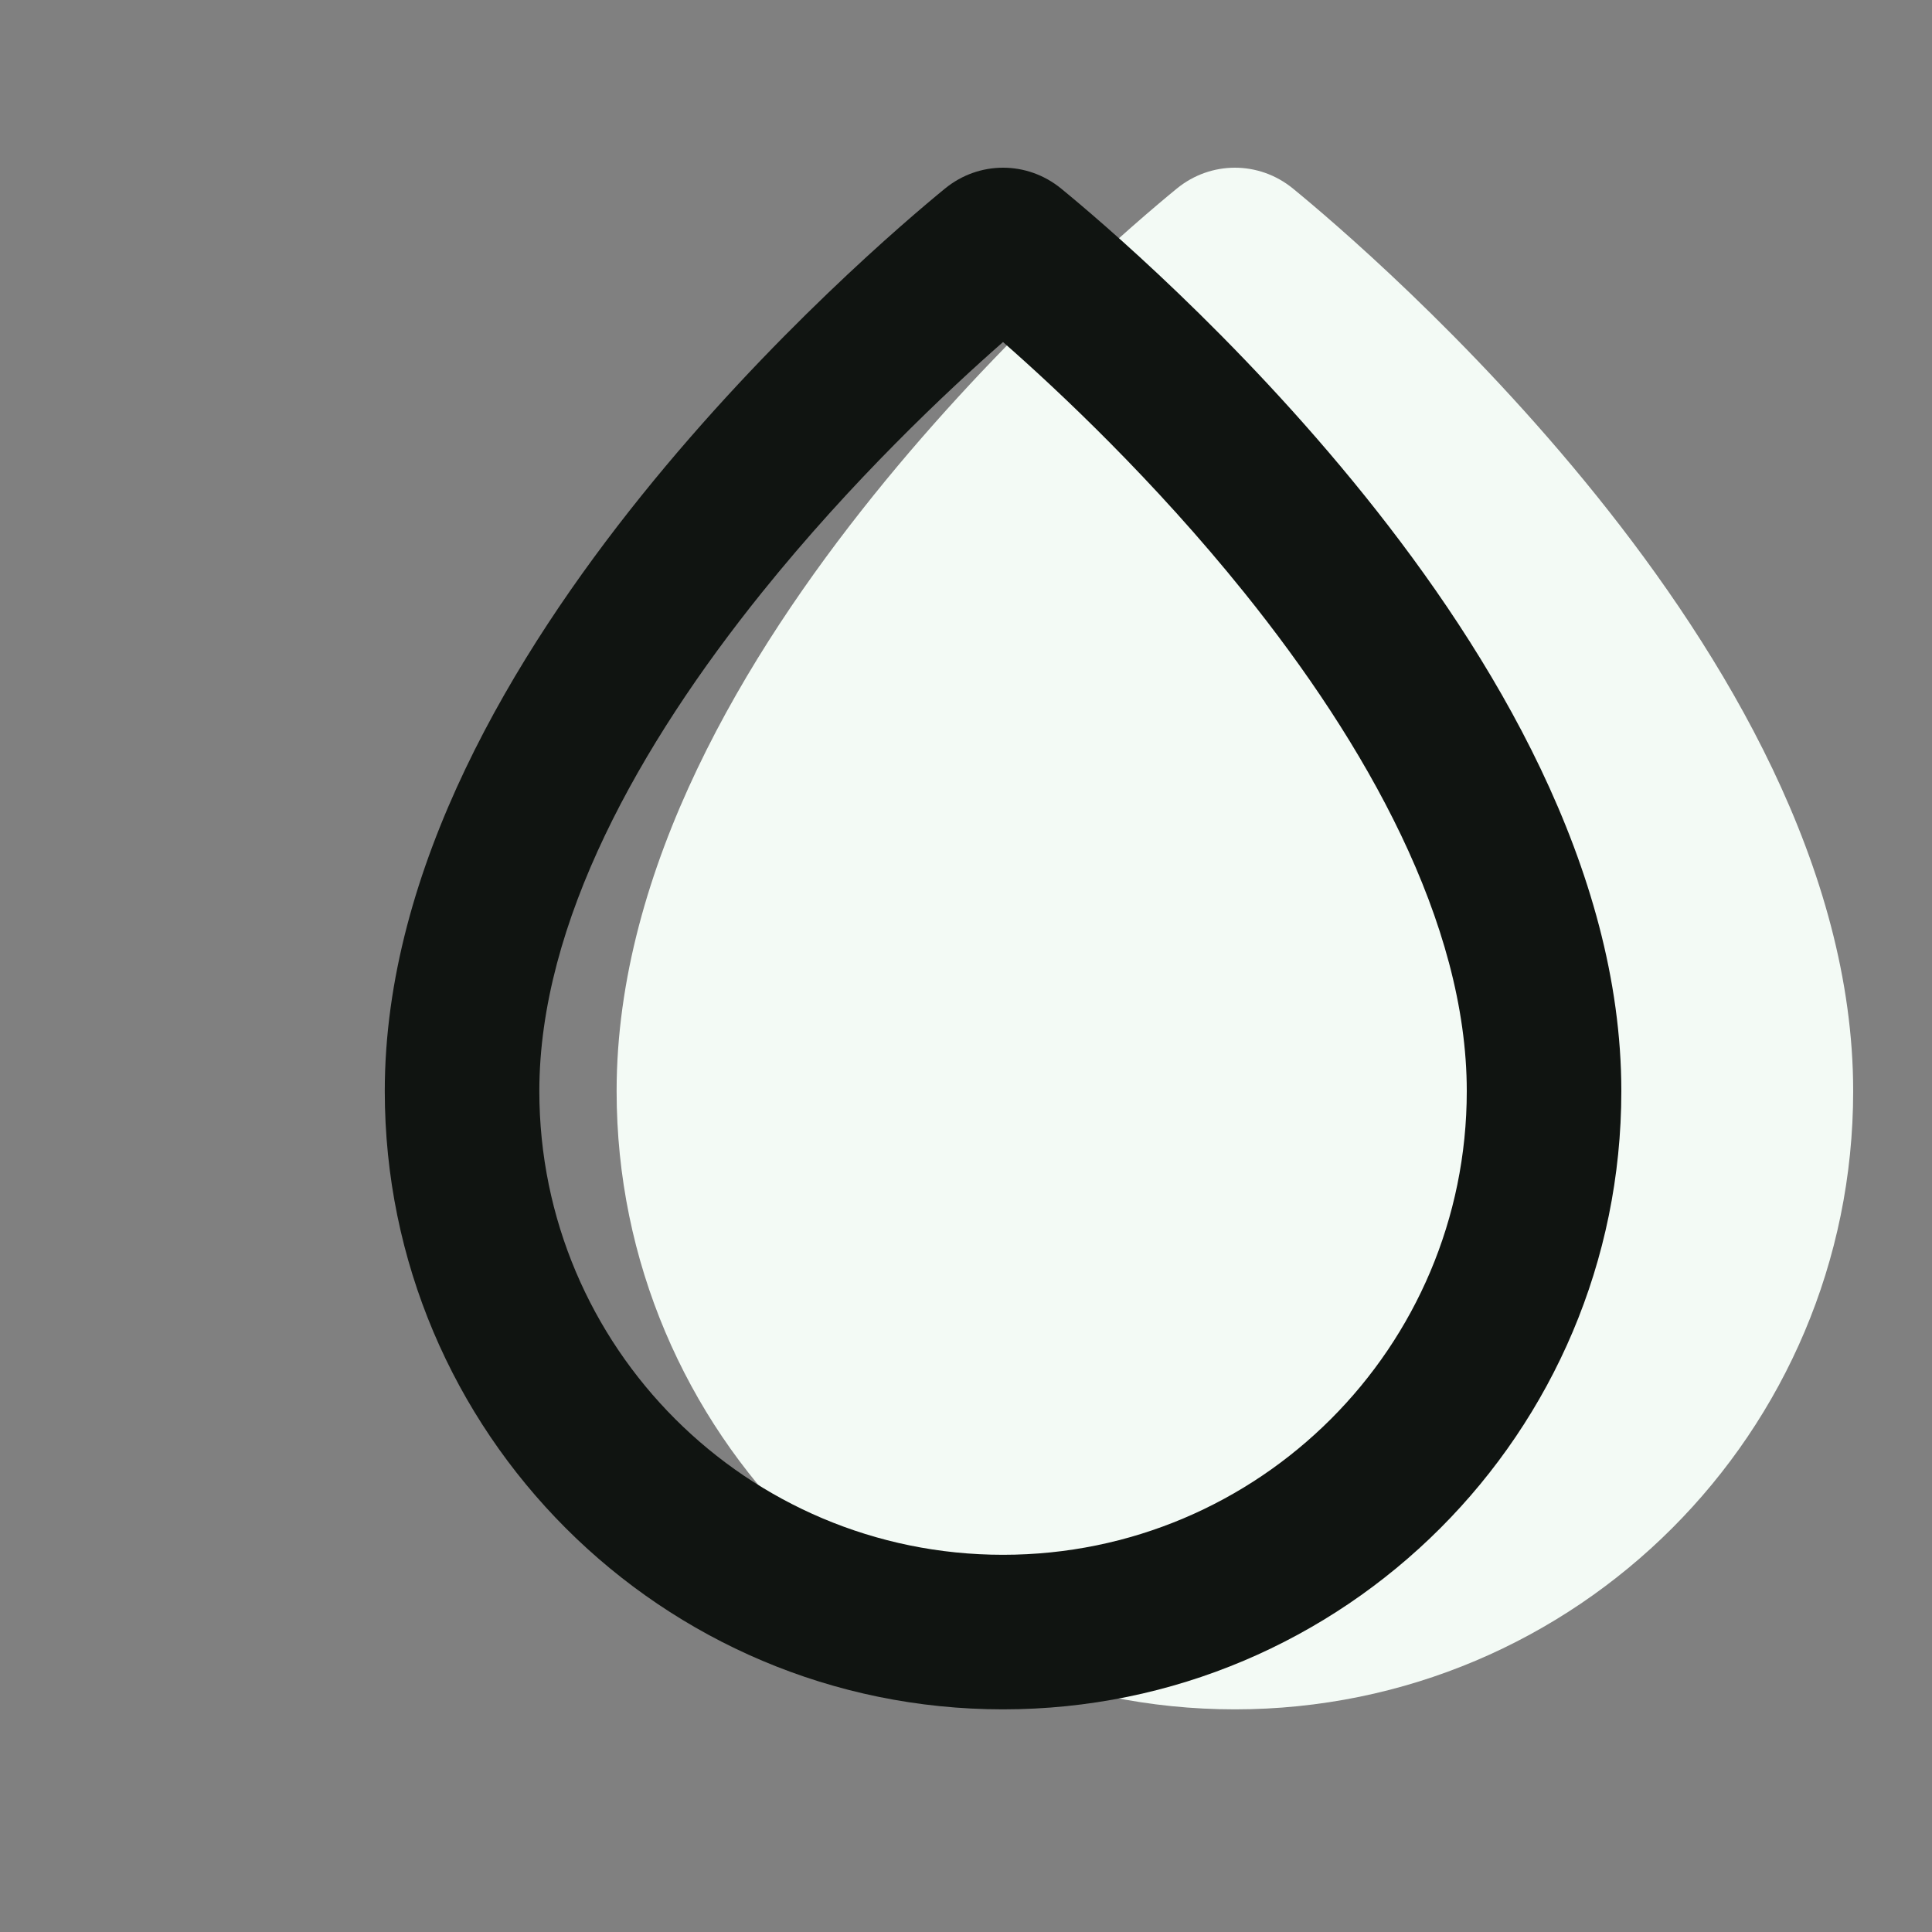
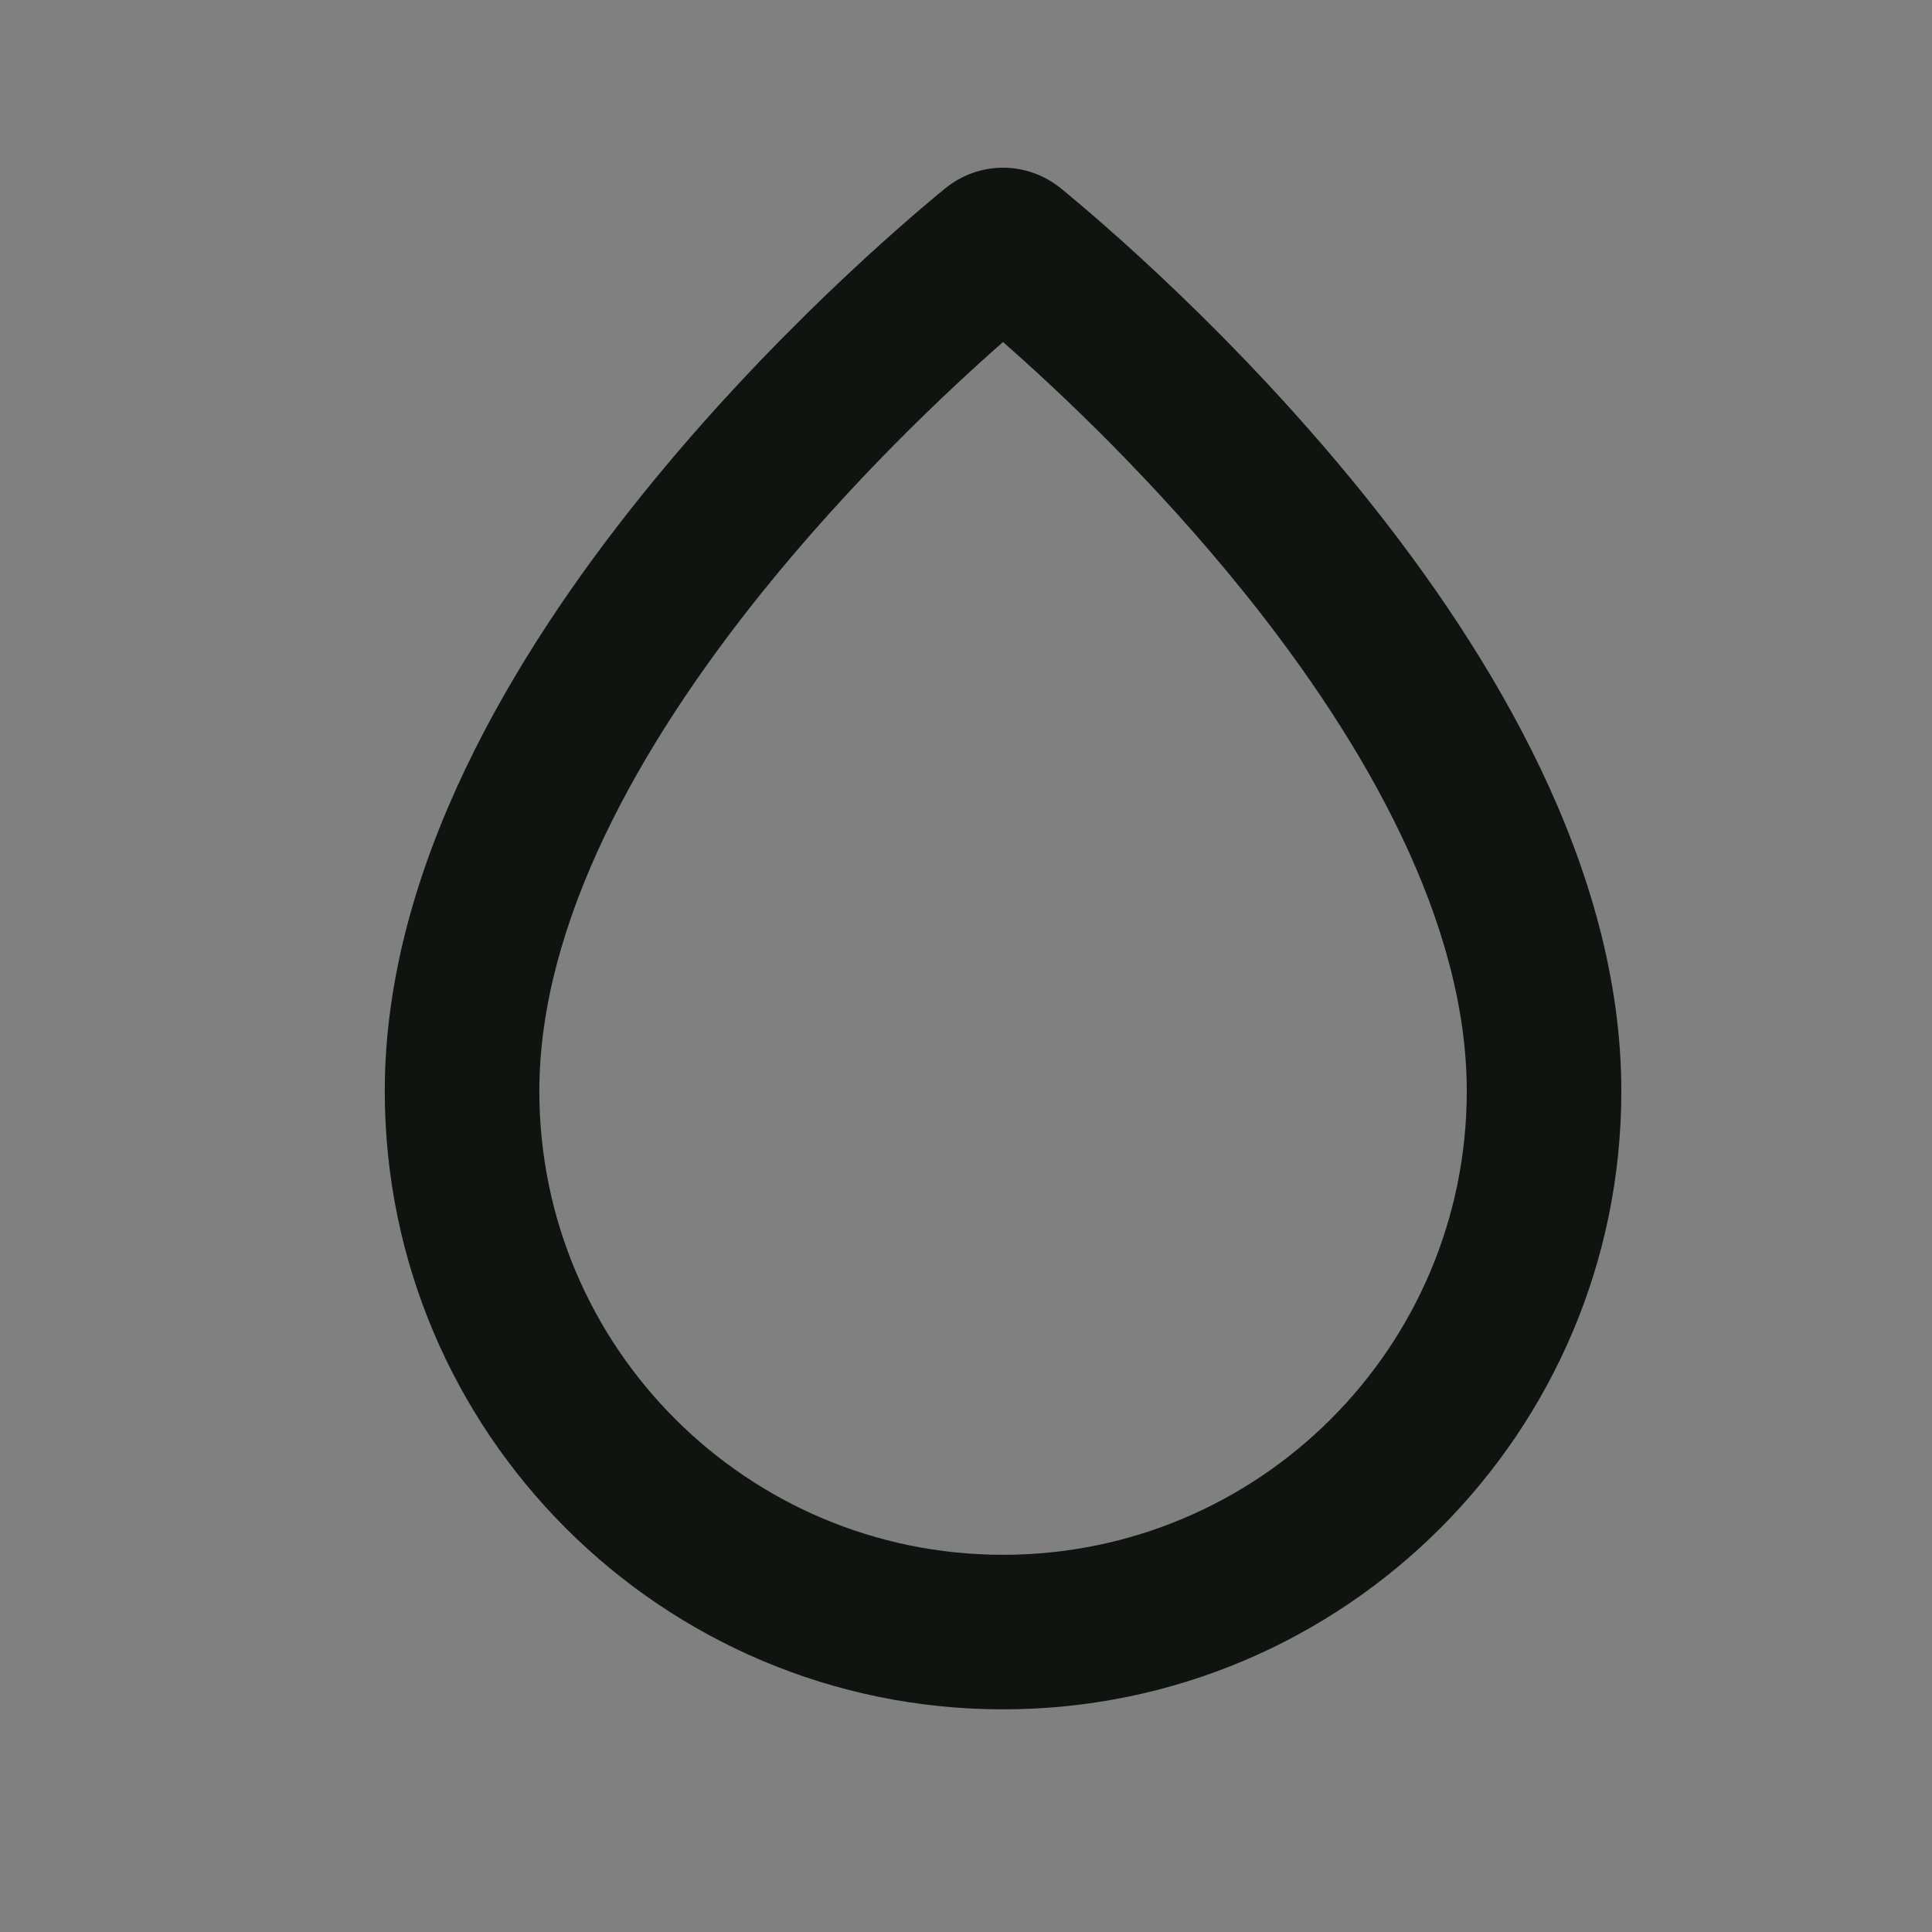
<svg xmlns="http://www.w3.org/2000/svg" width="25" height="25" viewBox="0 0 25 25" fill="none">
  <rect x="0" y="0" width="25" height="25" fill="#808080" stroke="none" />
  <g clip-path="url(#clip0_435_3202)">
    <g clip-path="url(#clip1_435_3202)">
-       <path fill-rule="evenodd" clip-rule="evenodd" d="M15.228 2.44C15.668 2.08 16.291 2.08 16.731 2.44C17.215 2.836 18.994 4.343 20.662 6.418C22.302 8.458 23.98 11.225 23.98 14.119C23.98 18.537 20.398 22.119 15.979 22.119C11.561 22.119 7.979 18.537 7.979 14.119C7.979 11.225 9.657 8.458 11.297 6.418C12.965 4.343 14.744 2.836 15.228 2.44Z" fill="#F3FAF5" />
-     </g>
+       </g>
    <path fill-rule="evenodd" clip-rule="evenodd" d="M12.979 4.426C12.259 5.058 11.024 6.218 9.856 7.671C8.284 9.626 6.979 11.936 6.979 14.119C6.979 17.433 9.666 20.119 12.979 20.119C16.293 20.119 18.98 17.433 18.98 14.119C18.98 11.936 17.675 9.626 16.103 7.671C14.935 6.218 13.7 5.058 12.979 4.426ZM12.228 2.44C12.668 2.08 13.291 2.08 13.731 2.44C14.215 2.836 15.994 4.343 17.662 6.418C19.302 8.458 20.98 11.225 20.98 14.119C20.98 18.537 17.398 22.119 12.979 22.119C8.561 22.119 4.979 18.537 4.979 14.119C4.979 11.225 6.657 8.458 8.297 6.418C9.965 4.343 11.744 2.836 12.228 2.44Z" fill="#101411" />
  </g>
  <defs>
    <clipPath id="clip0_435_3202">
      <rect width="24" height="24" fill="white" transform="translate(0.979 0.119)" />
    </clipPath>
    <clipPath id="clip1_435_3202">
      <rect width="24" height="24" fill="white" transform="translate(3.979 0.119)" />
    </clipPath>
  </defs>
</svg>